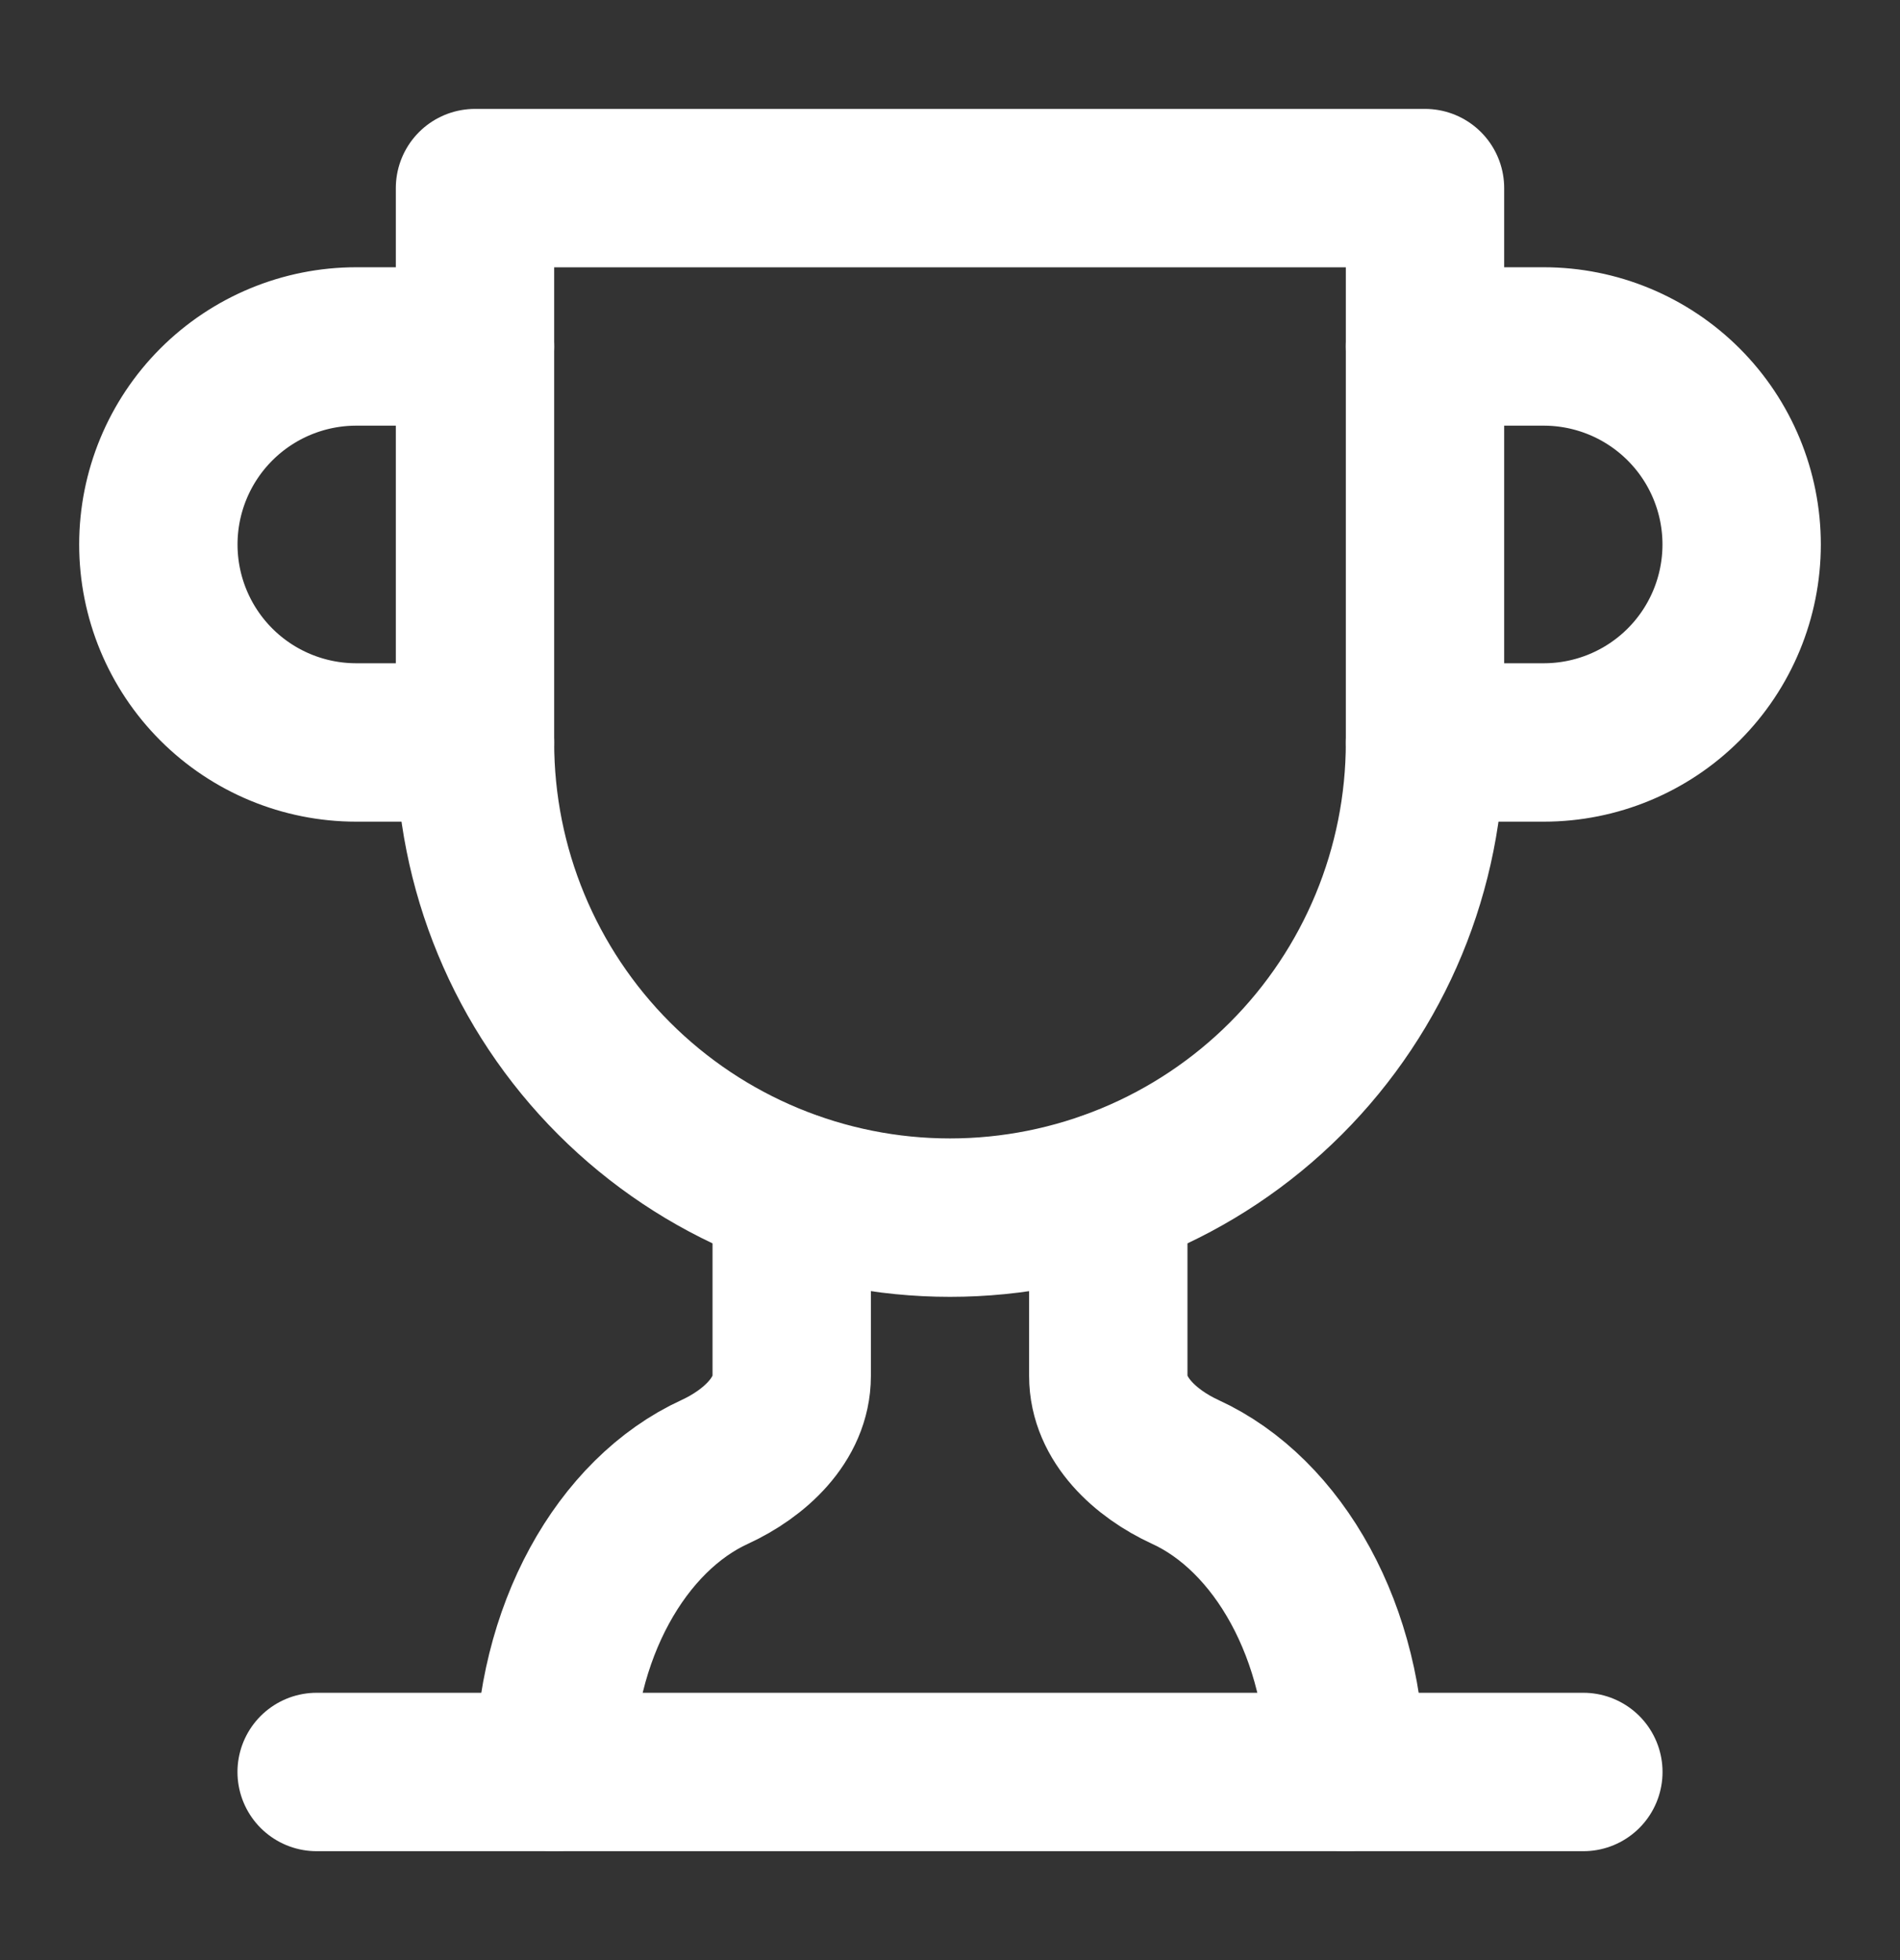
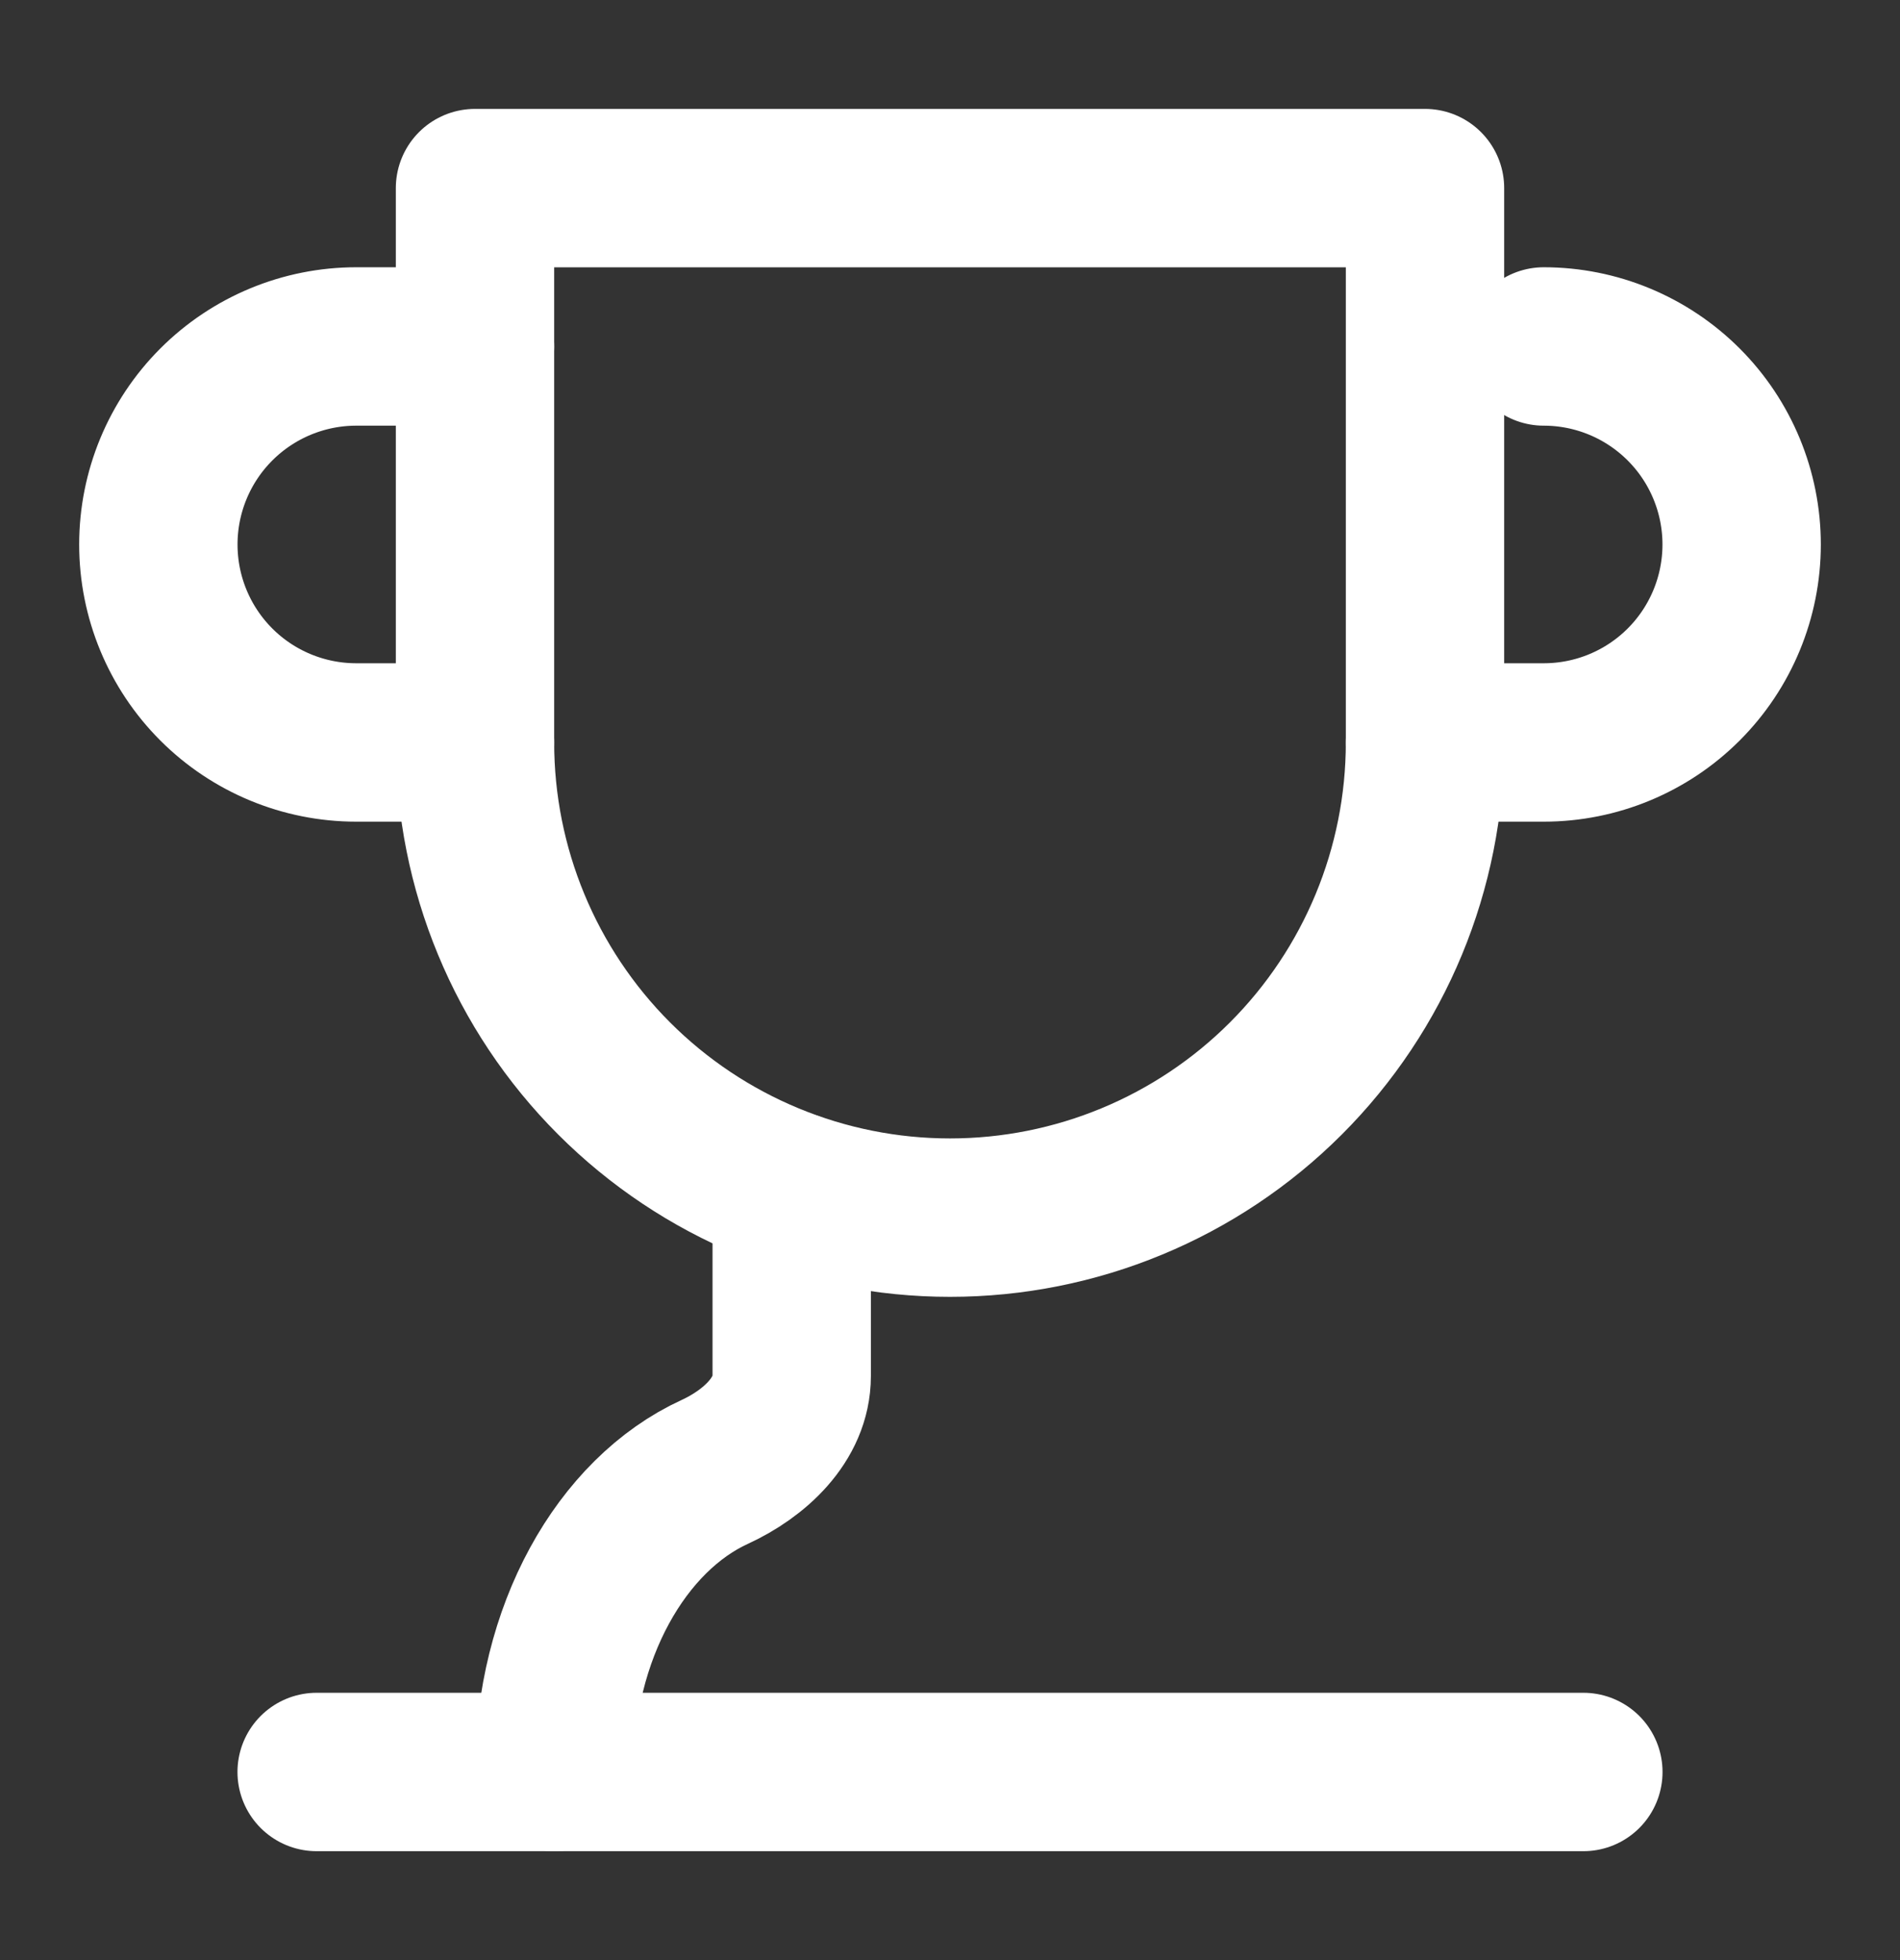
<svg xmlns="http://www.w3.org/2000/svg" width="32" height="33" viewBox="0 0 32 33" fill="none">
  <rect x="0" y="0" width="32" height="33" fill="#333333" stroke="none" />
  <path d="M8 12.5H6C5.116 12.5 4.268 12.149 3.643 11.524C3.018 10.899 2.667 10.051 2.667 9.167C2.667 8.283 3.018 7.435 3.643 6.81C4.268 6.185 5.116 5.833 6 5.833H8" stroke="white" stroke-width="2.667" stroke-linecap="round" stroke-linejoin="round" />
-   <path d="M24 12.5H26C26.884 12.5 27.732 12.149 28.357 11.524C28.982 10.899 29.333 10.051 29.333 9.167C29.333 8.283 28.982 7.435 28.357 6.81C27.732 6.185 26.884 5.833 26 5.833H24" stroke="white" stroke-width="2.667" stroke-linecap="round" stroke-linejoin="round" />
+   <path d="M24 12.5H26C26.884 12.5 27.732 12.149 28.357 11.524C28.982 10.899 29.333 10.051 29.333 9.167C29.333 8.283 28.982 7.435 28.357 6.81C27.732 6.185 26.884 5.833 26 5.833" stroke="white" stroke-width="2.667" stroke-linecap="round" stroke-linejoin="round" />
  <path d="M5.333 29.833H26.667" stroke="white" stroke-width="2.667" stroke-linecap="round" stroke-linejoin="round" />
  <path d="M13.334 20.047V23.167C13.334 23.9 12.707 24.473 12.04 24.78C10.467 25.5 9.334 27.487 9.334 29.833" stroke="white" stroke-width="2.667" stroke-linecap="round" stroke-linejoin="round" />
-   <path d="M18.666 20.047V23.167C18.666 23.9 19.293 24.473 19.96 24.78C21.533 25.5 22.666 27.487 22.666 29.833" stroke="white" stroke-width="2.667" stroke-linecap="round" stroke-linejoin="round" />
  <path d="M24 3.167H8V12.5C8 14.622 8.843 16.657 10.343 18.157C11.843 19.657 13.878 20.5 16 20.5C18.122 20.5 20.157 19.657 21.657 18.157C23.157 16.657 24 14.622 24 12.5V3.167Z" stroke="white" stroke-width="2.667" stroke-linecap="round" stroke-linejoin="round" />
</svg>